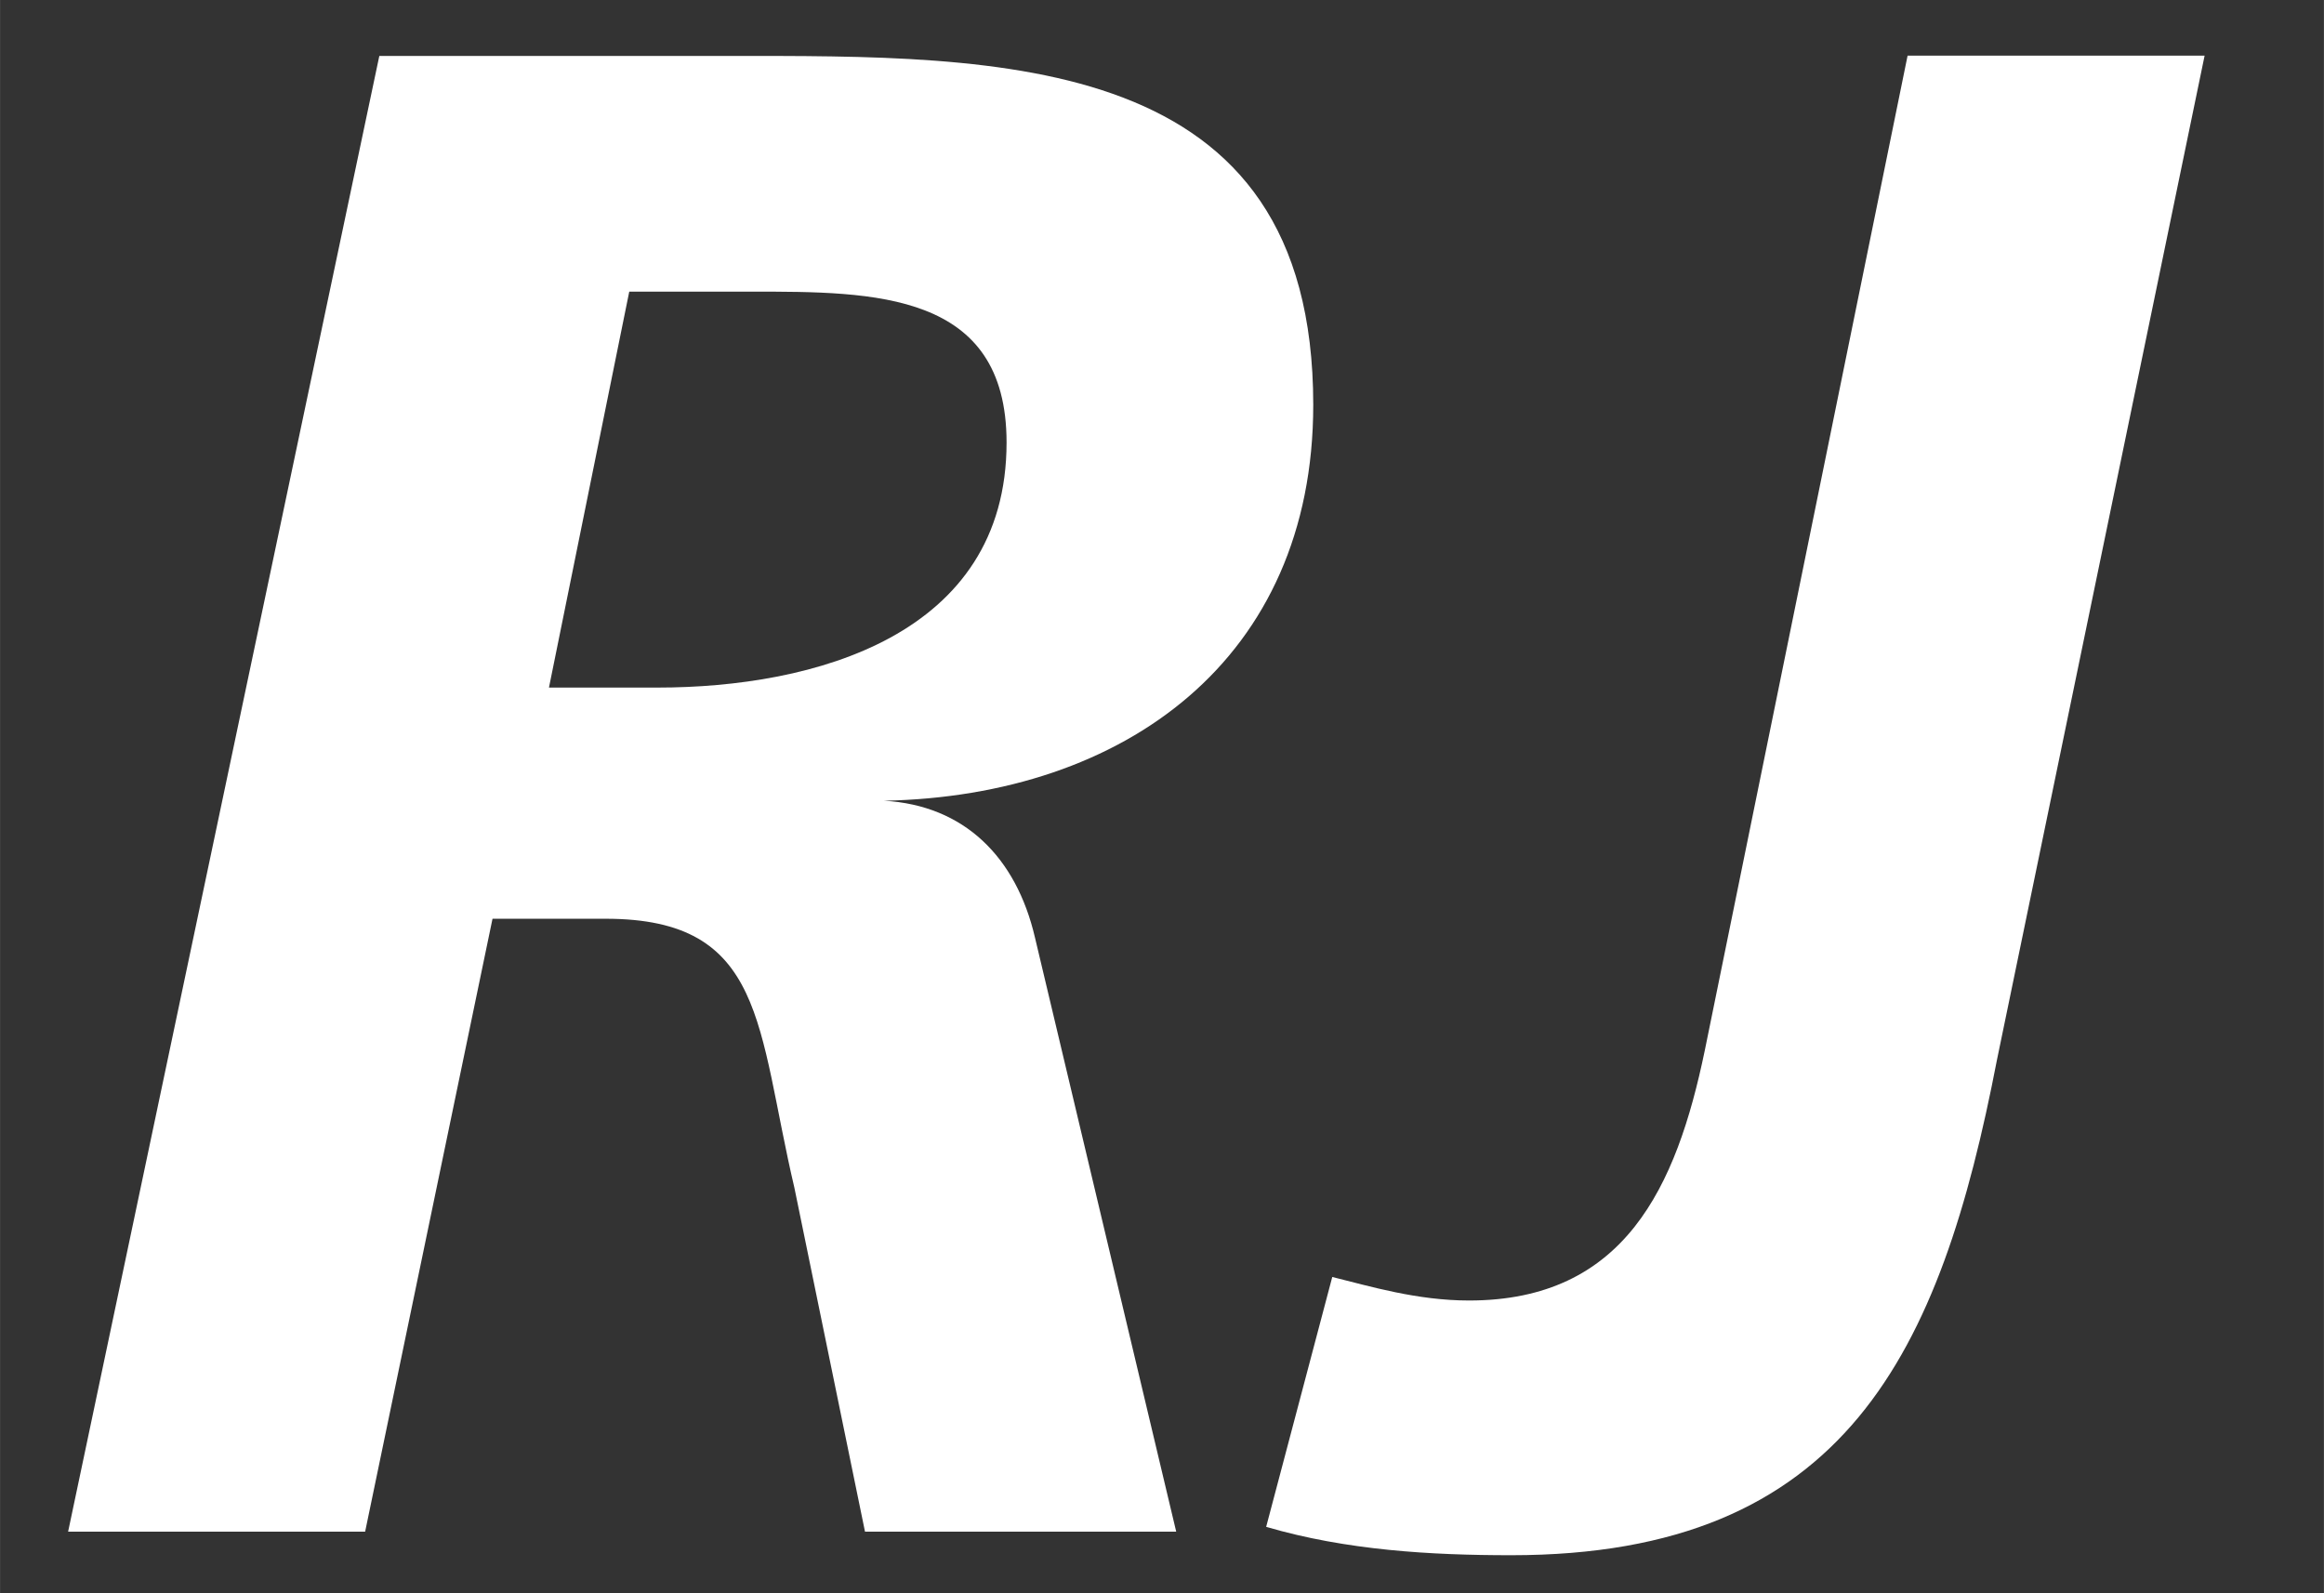
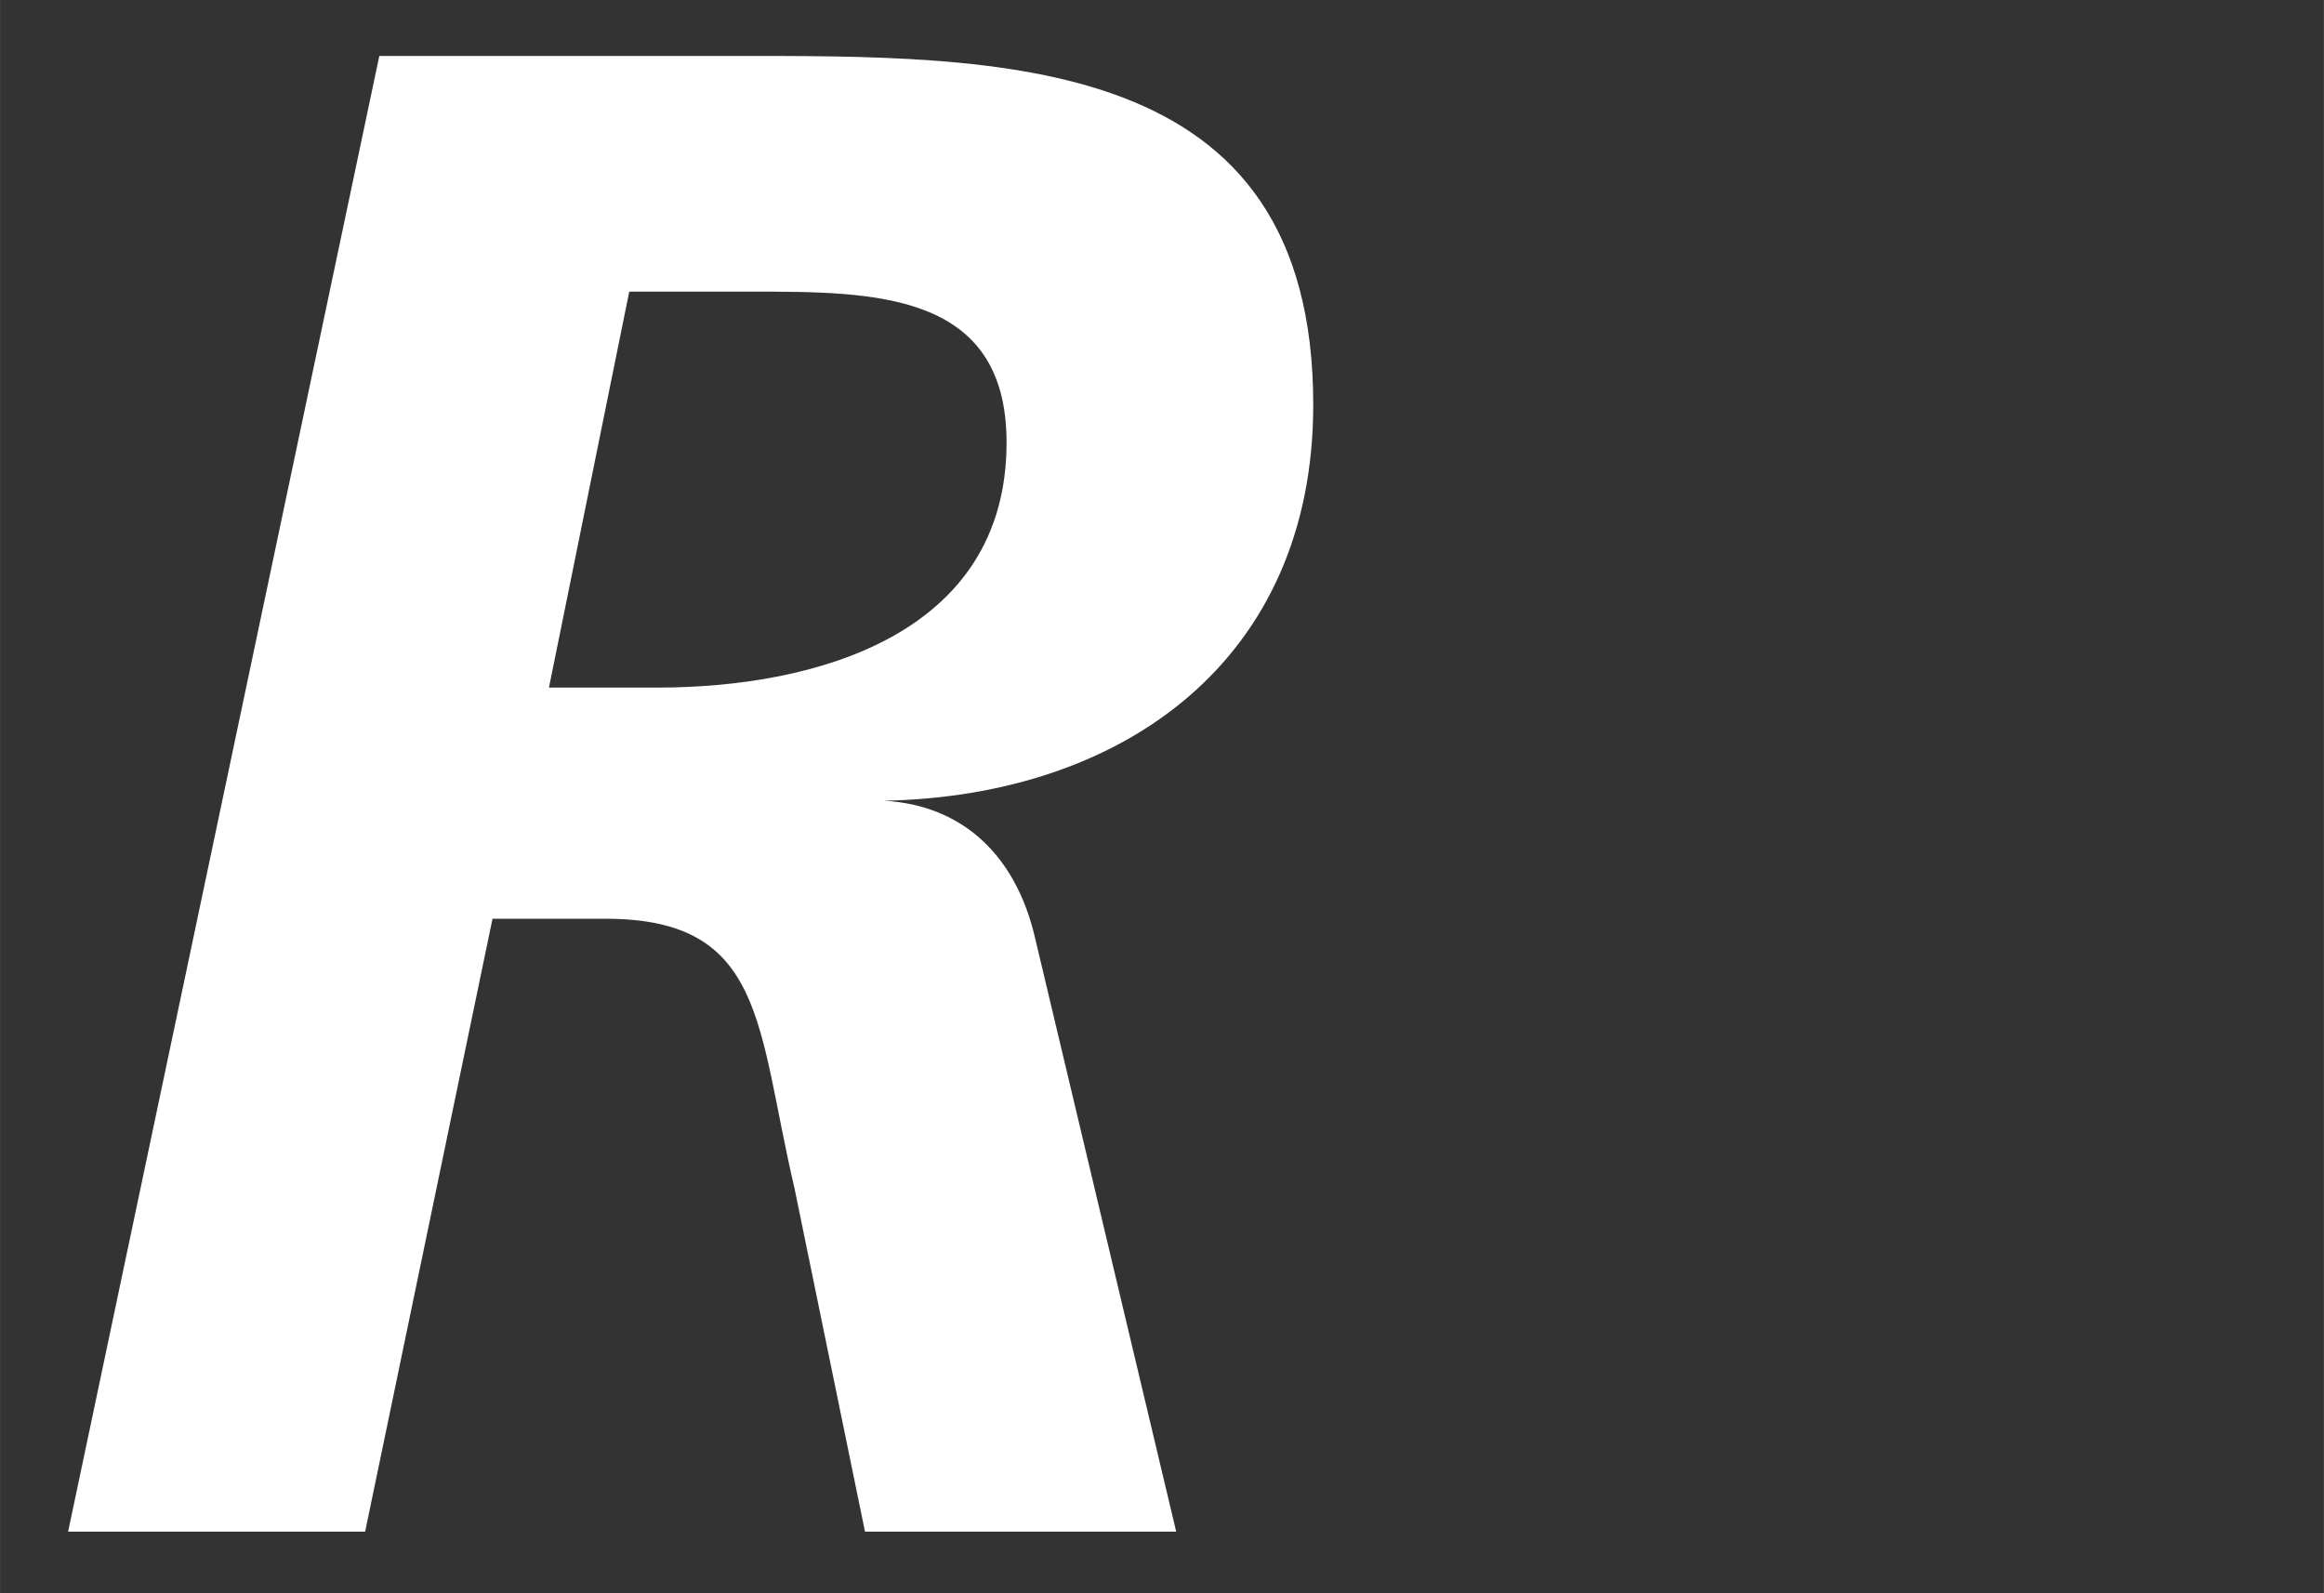
<svg xmlns="http://www.w3.org/2000/svg" xmlns:ns1="http://www.inkscape.org/namespaces/inkscape" xmlns:ns2="http://sodipodi.sourceforge.net/DTD/sodipodi-0.dtd" width="17.5" height="12" viewBox="0 0 4.63 3.175" version="1.1" id="svg19376" ns1:version="0.92.1 r15371" ns2:docname="SBB_RJ_W_Logo.svg">
  <rect x="0" y="0" width="4.63" height="3.175" fill="#333333" stroke="none" />
  <defs id="defs19370" />
  <ns2:namedview id="base" pagecolor="#ffffff" bordercolor="#666666" borderopacity="1.0" ns1:pageopacity="0.0" ns1:pageshadow="2" ns1:zoom="11.2" ns1:cx="21.407549" ns1:cy="7.2013821" ns1:document-units="mm" ns1:current-layer="use9328" showgrid="false" ns1:window-width="780" ns1:window-height="435" ns1:window-x="1050" ns1:window-y="292" ns1:window-maximized="0" units="px" />
  <g ns1:label="Ebene 1" ns1:groupmode="layer" id="layer1" transform="translate(0,-293.825)">
    <g style="fill:#211e1e;fill-opacity:1" transform="matrix(0.402,0,0,0.402,7.431,296.421)" id="use9328">
      <g id="g19529" transform="matrix(1.496,0,0,1.496,6.813,1.135)" style="fill:#ffffff">
        <g id="use9326" transform="translate(-16.826)" style="fill:#ffffff;fill-opacity:1">
          <path ns1:connector-curvature="0" id="path19512" d="M 0.141,0 H 1.125 l 0.422,-2.031 h 0.375 c 0.531,0 0.5,0.359 0.625,0.891 L 2.781,0 H 3.812 L 3.344,-1.969 c -0.062,-0.266 -0.234,-0.438 -0.5,-0.453 0.797,-0.016 1.422,-0.469 1.422,-1.312 0,-1.172 -1.031,-1.156 -1.938,-1.156 H 1.172 Z M 2,-4.109 h 0.406 c 0.406,0 0.844,0 0.844,0.5 0,0.641 -0.641,0.812 -1.156,0.812 H 1.734 Z m 0,0" style="stroke:none;fill:#ffffff" />
        </g>
-         <path ns1:connector-curvature="0" id="path19516" d="m -10.591,-4.891 -0.672,3.297 c -0.094,0.453 -0.266,0.828 -0.781,0.828 -0.172,0 -0.328,-0.047 -0.453,-0.078 l -0.219,0.828 c 0.266,0.078 0.547,0.094 0.812,0.094 1.109,0 1.422,-0.672 1.609,-1.641 l 0.688,-3.328 z m 0,0" style="stroke:none;fill:#ffffff" />
      </g>
    </g>
  </g>
</svg>